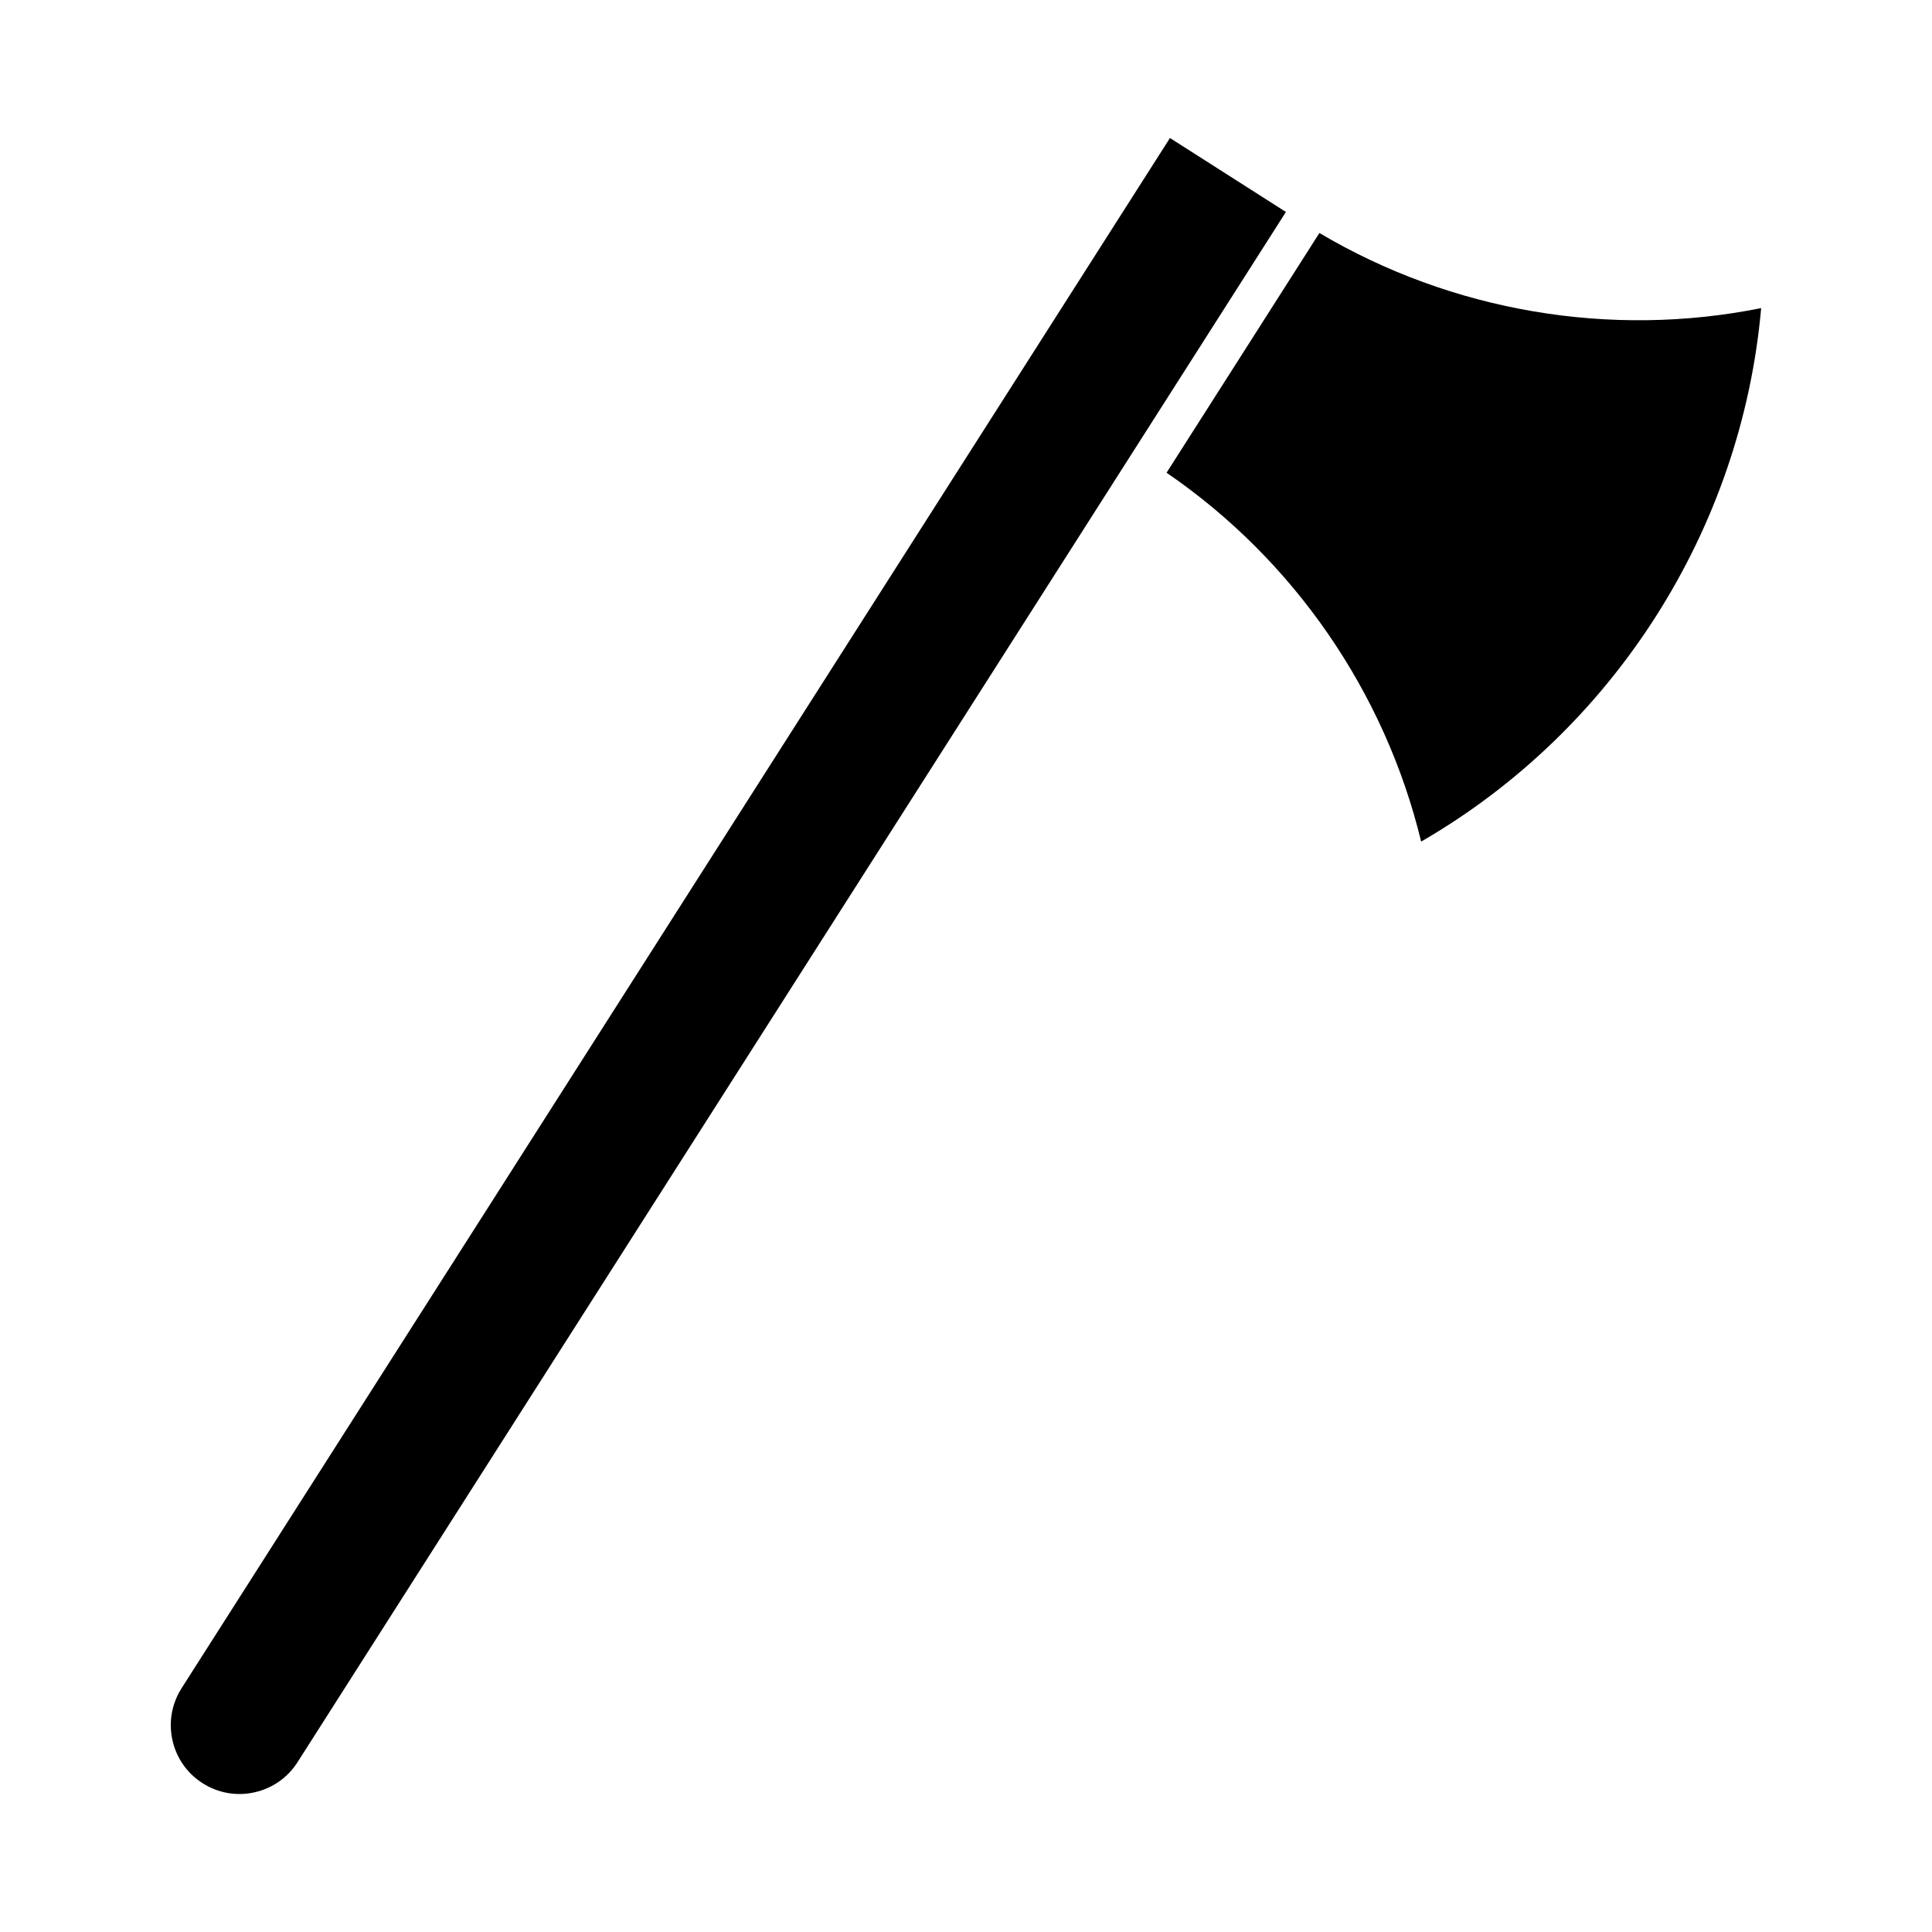
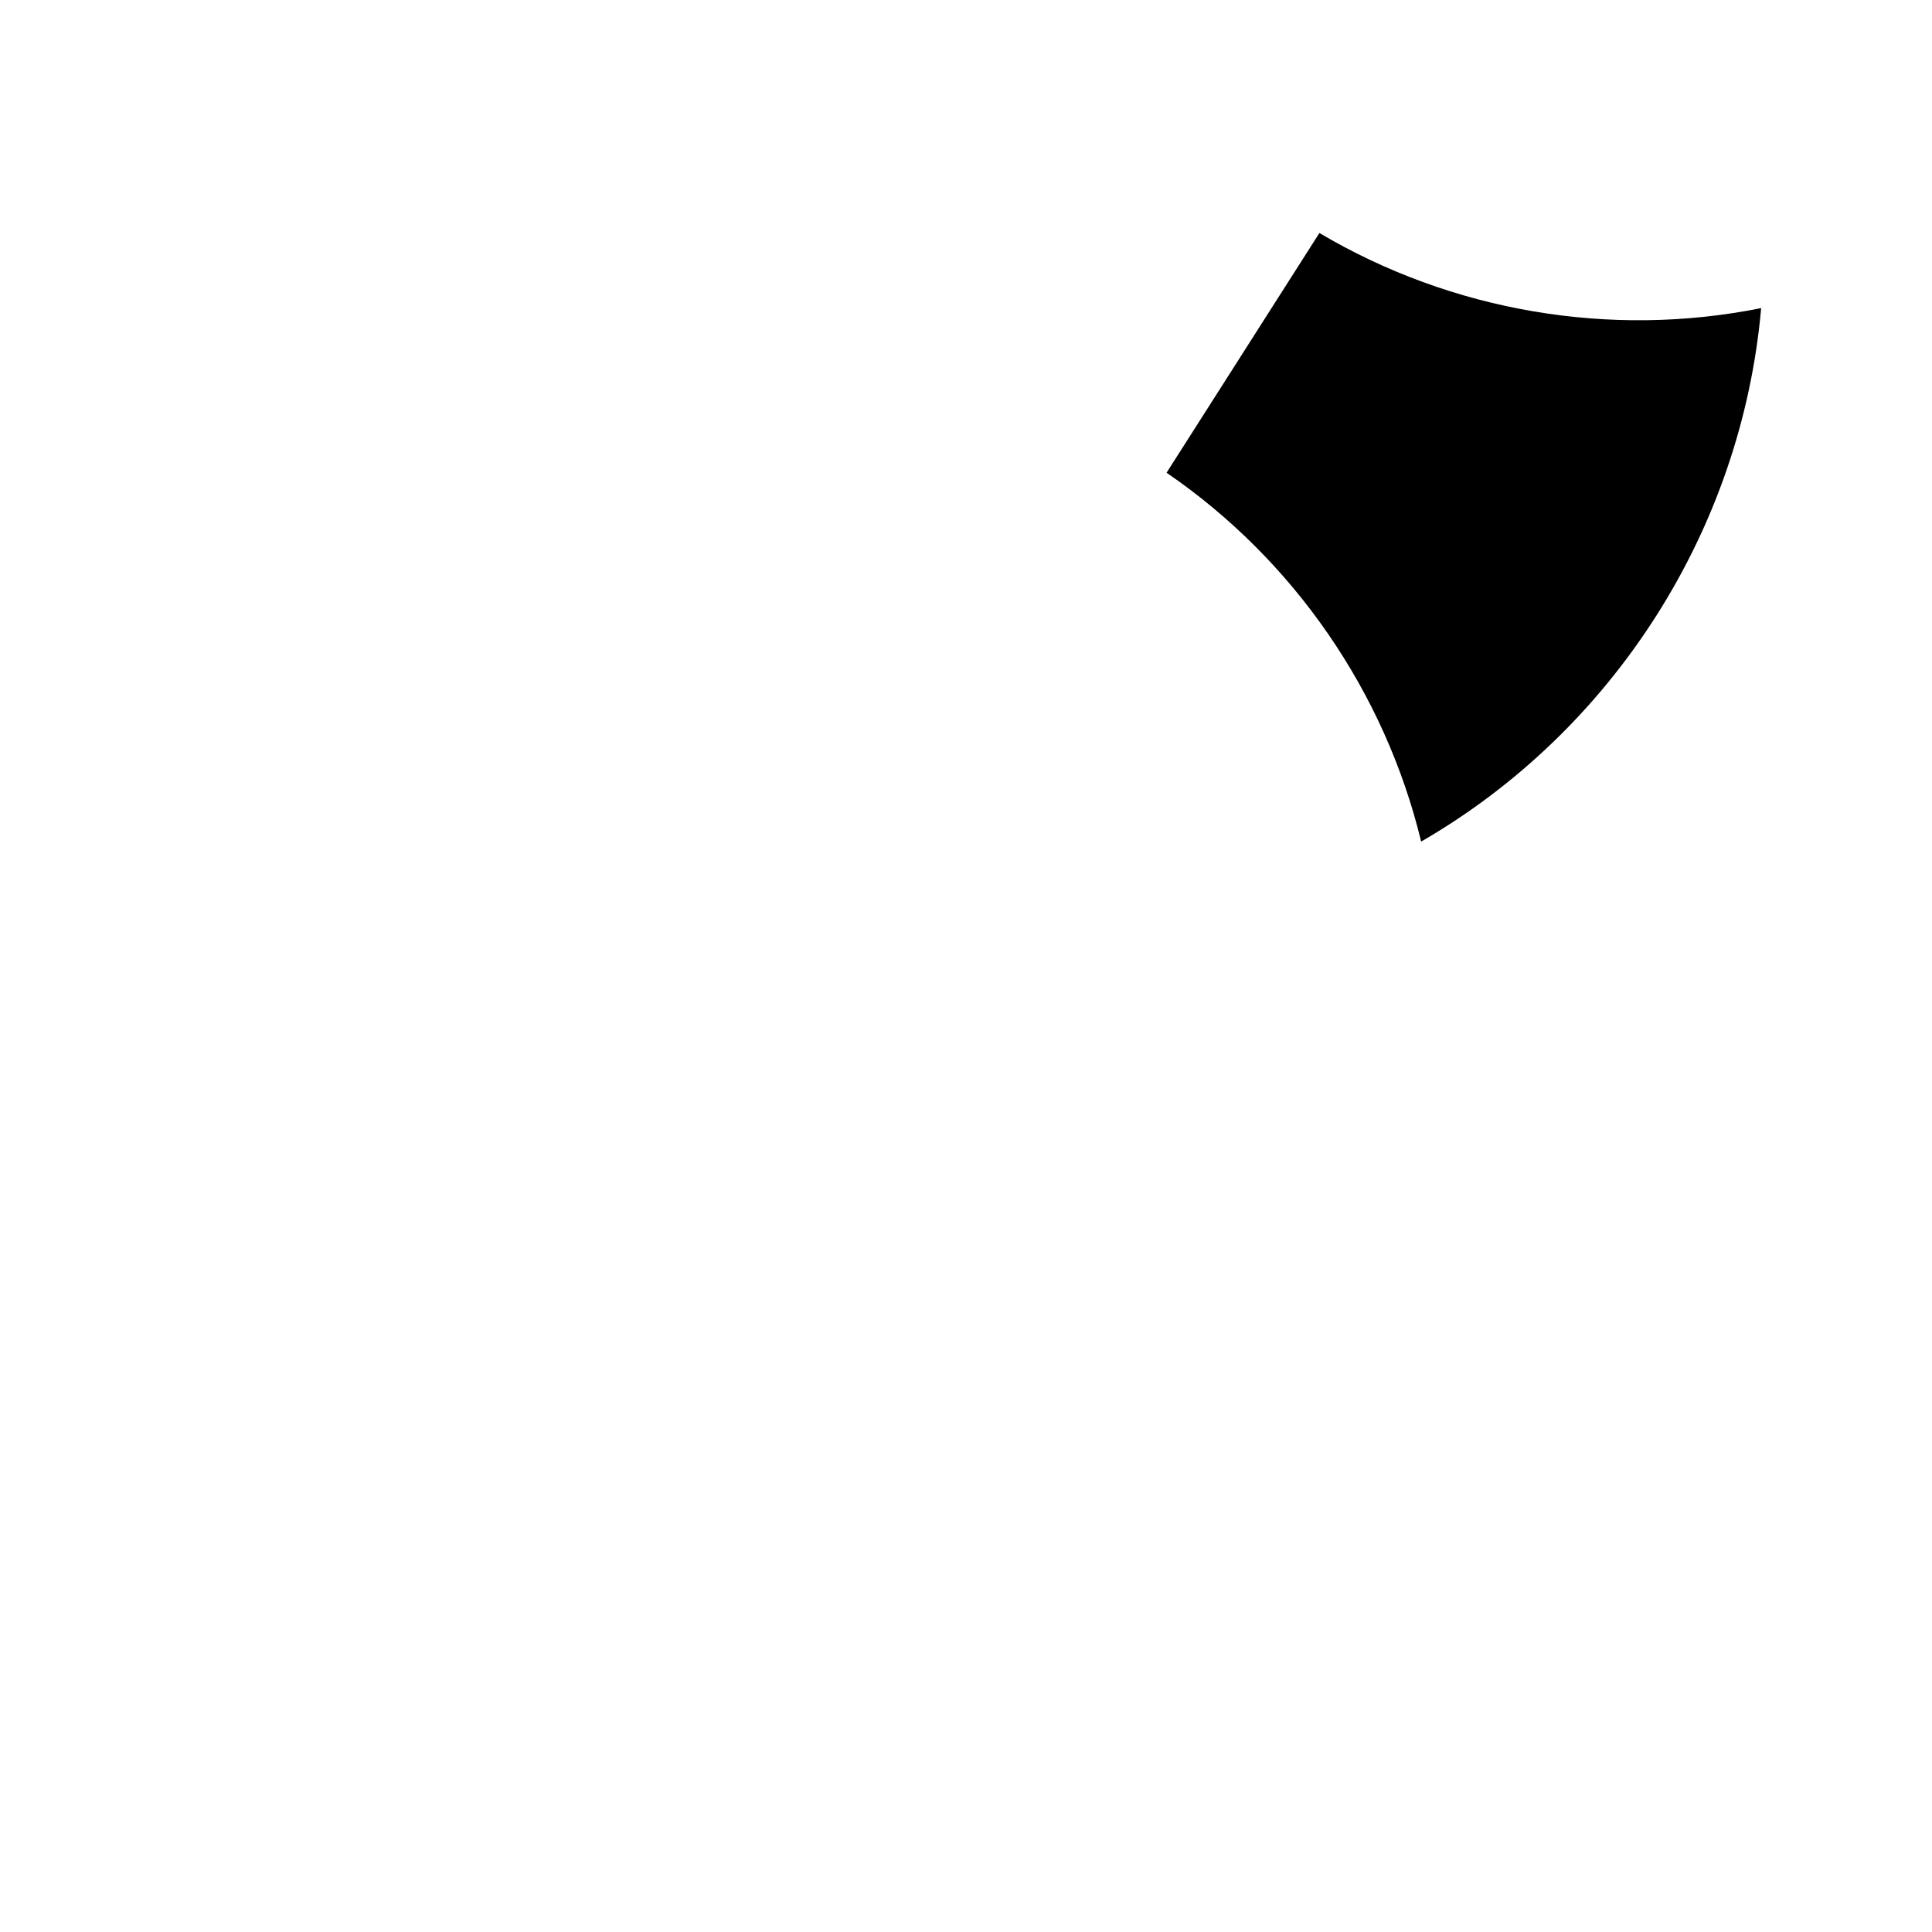
<svg xmlns="http://www.w3.org/2000/svg" fill="#000000" width="800px" height="800px" version="1.1" viewBox="144 144 512 512">
  <g>
-     <path d="m222.86 610.98c-2.613 4.113-6.676 6.949-11.43 8.008-4.766 1.059-9.637 0.199-13.738-2.426-4.106-2.602-6.949-6.676-7.996-11.418-1.051-4.754-0.188-9.637 2.426-13.75l261.93-410.82 30.73 19.598z" />
    <path d="m520.62 367.03c-9.594-39.621-33.785-74.723-67.469-97.75l40.504-63.531c35.098 20.793 77.125 27.941 117.07 19.902-5.195 58.723-39.074 111.88-90.109 141.38z" />
  </g>
</svg>